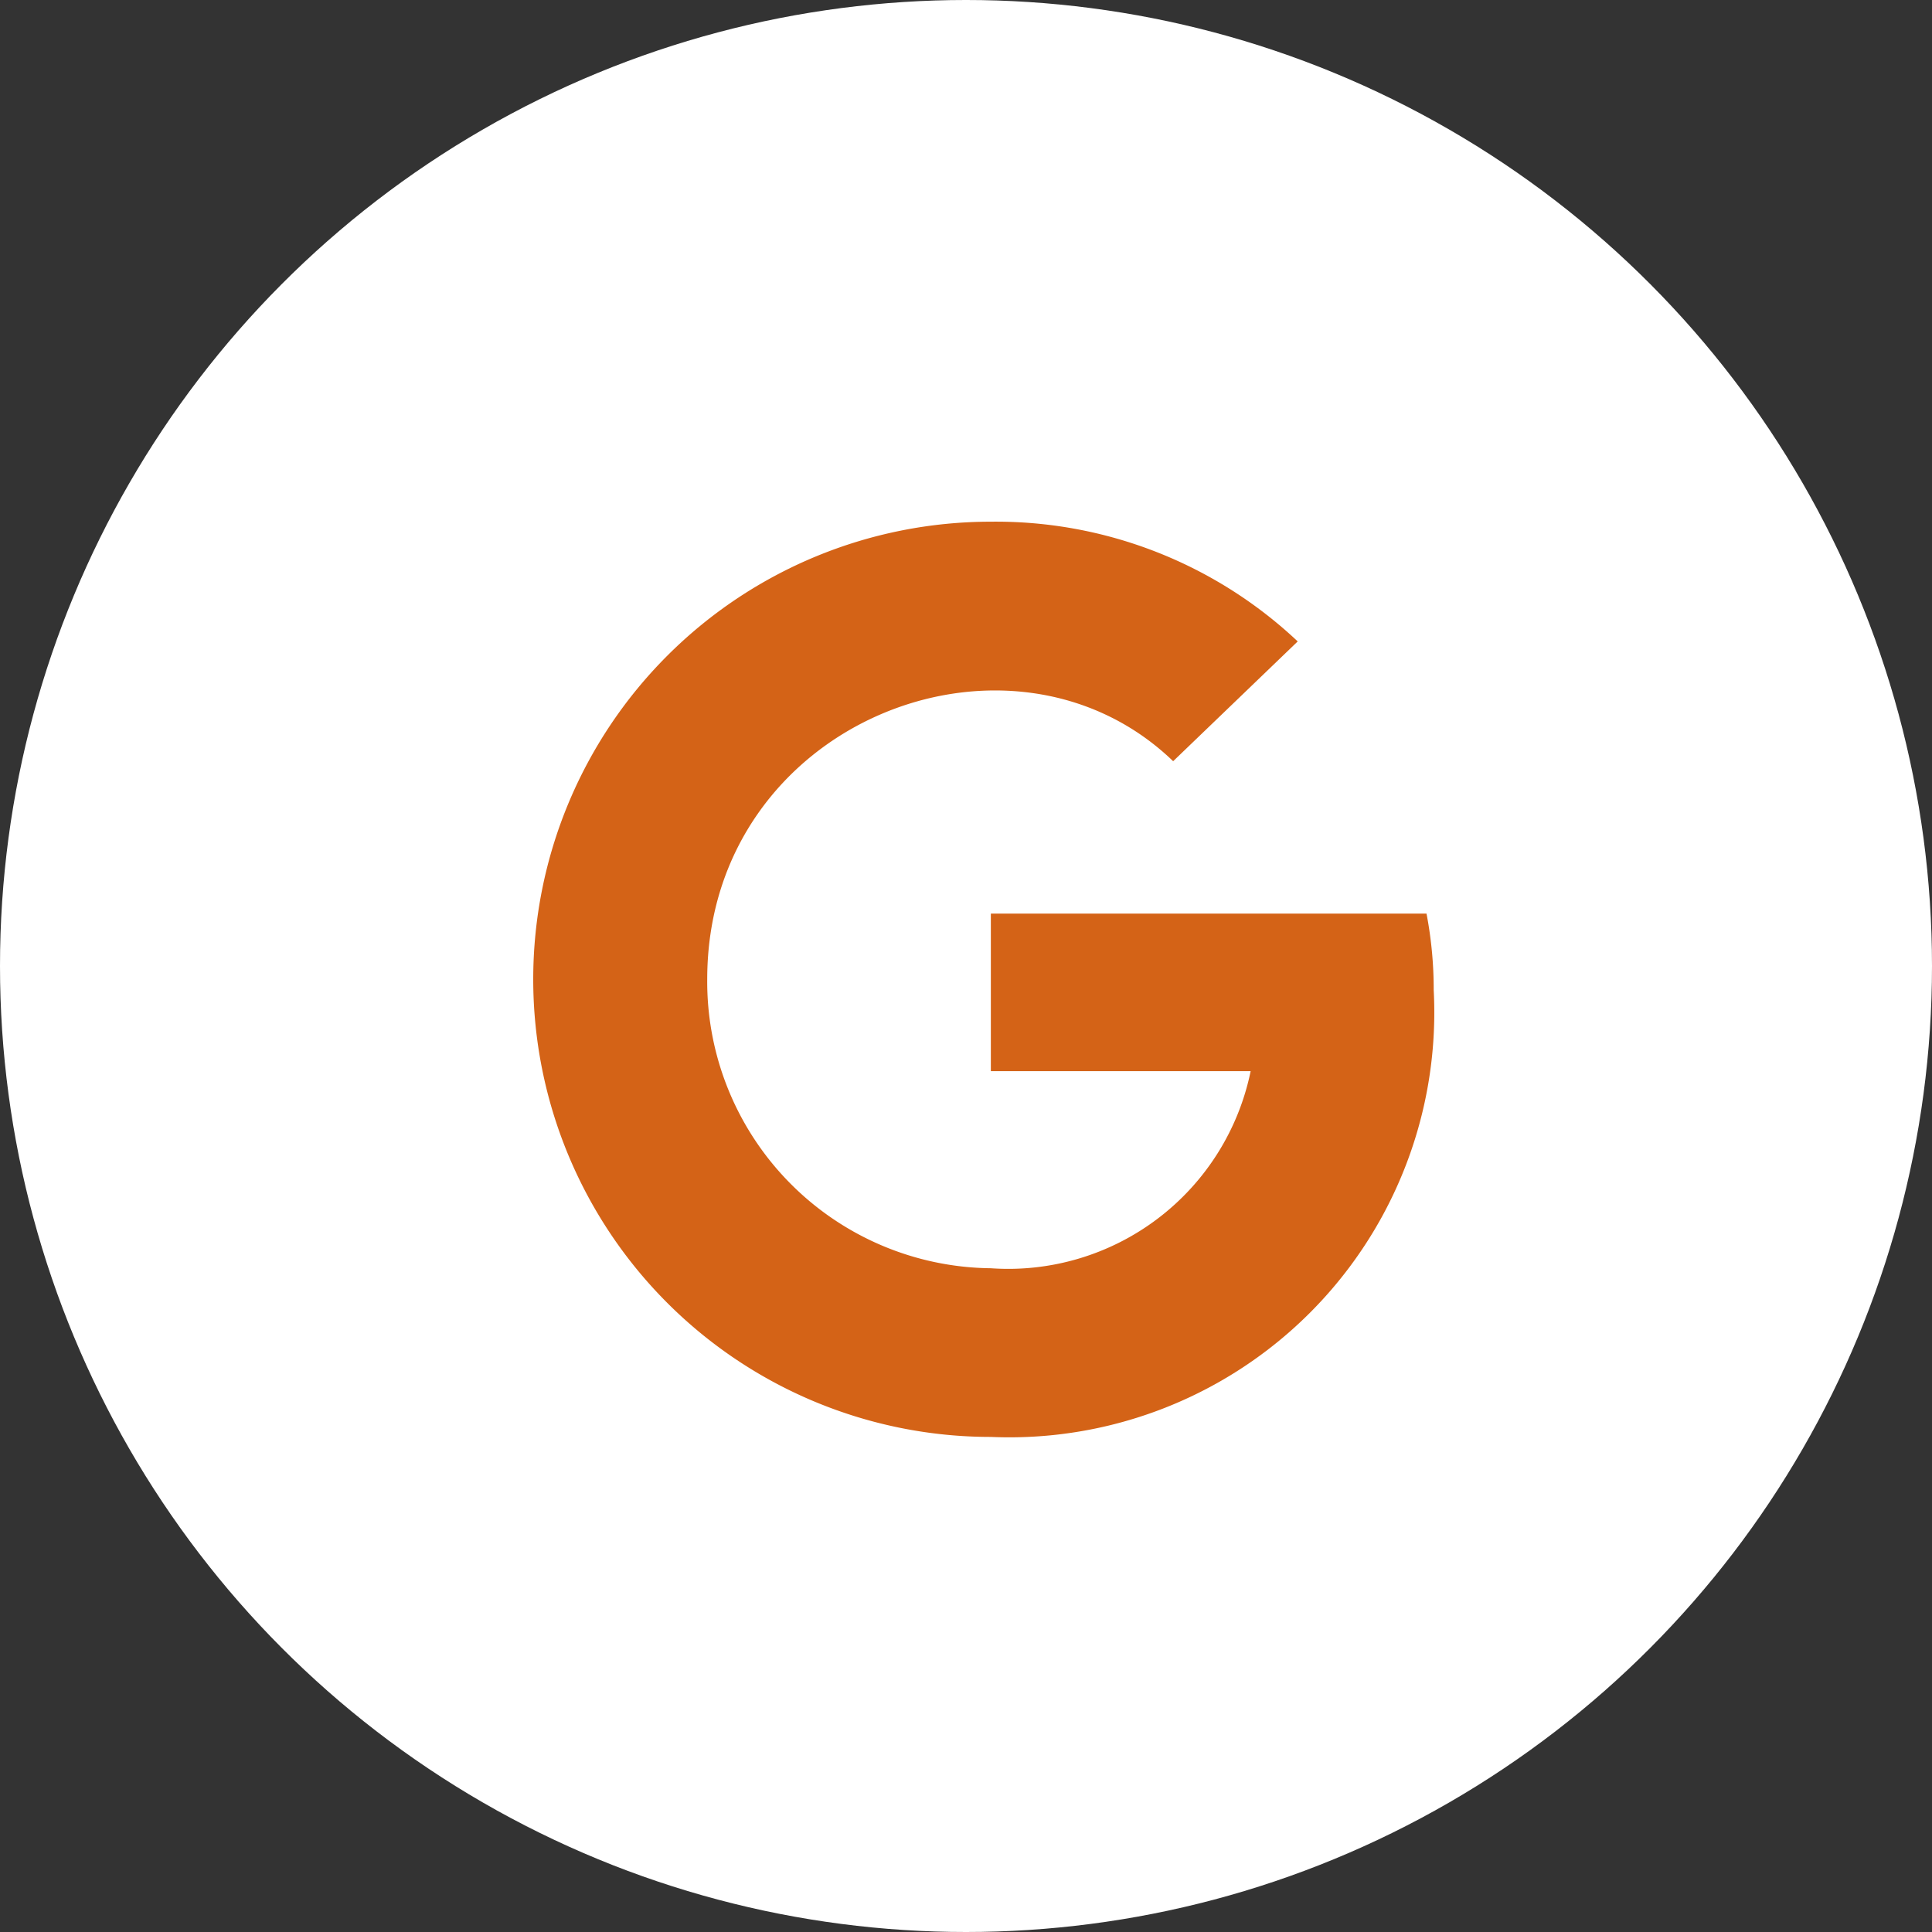
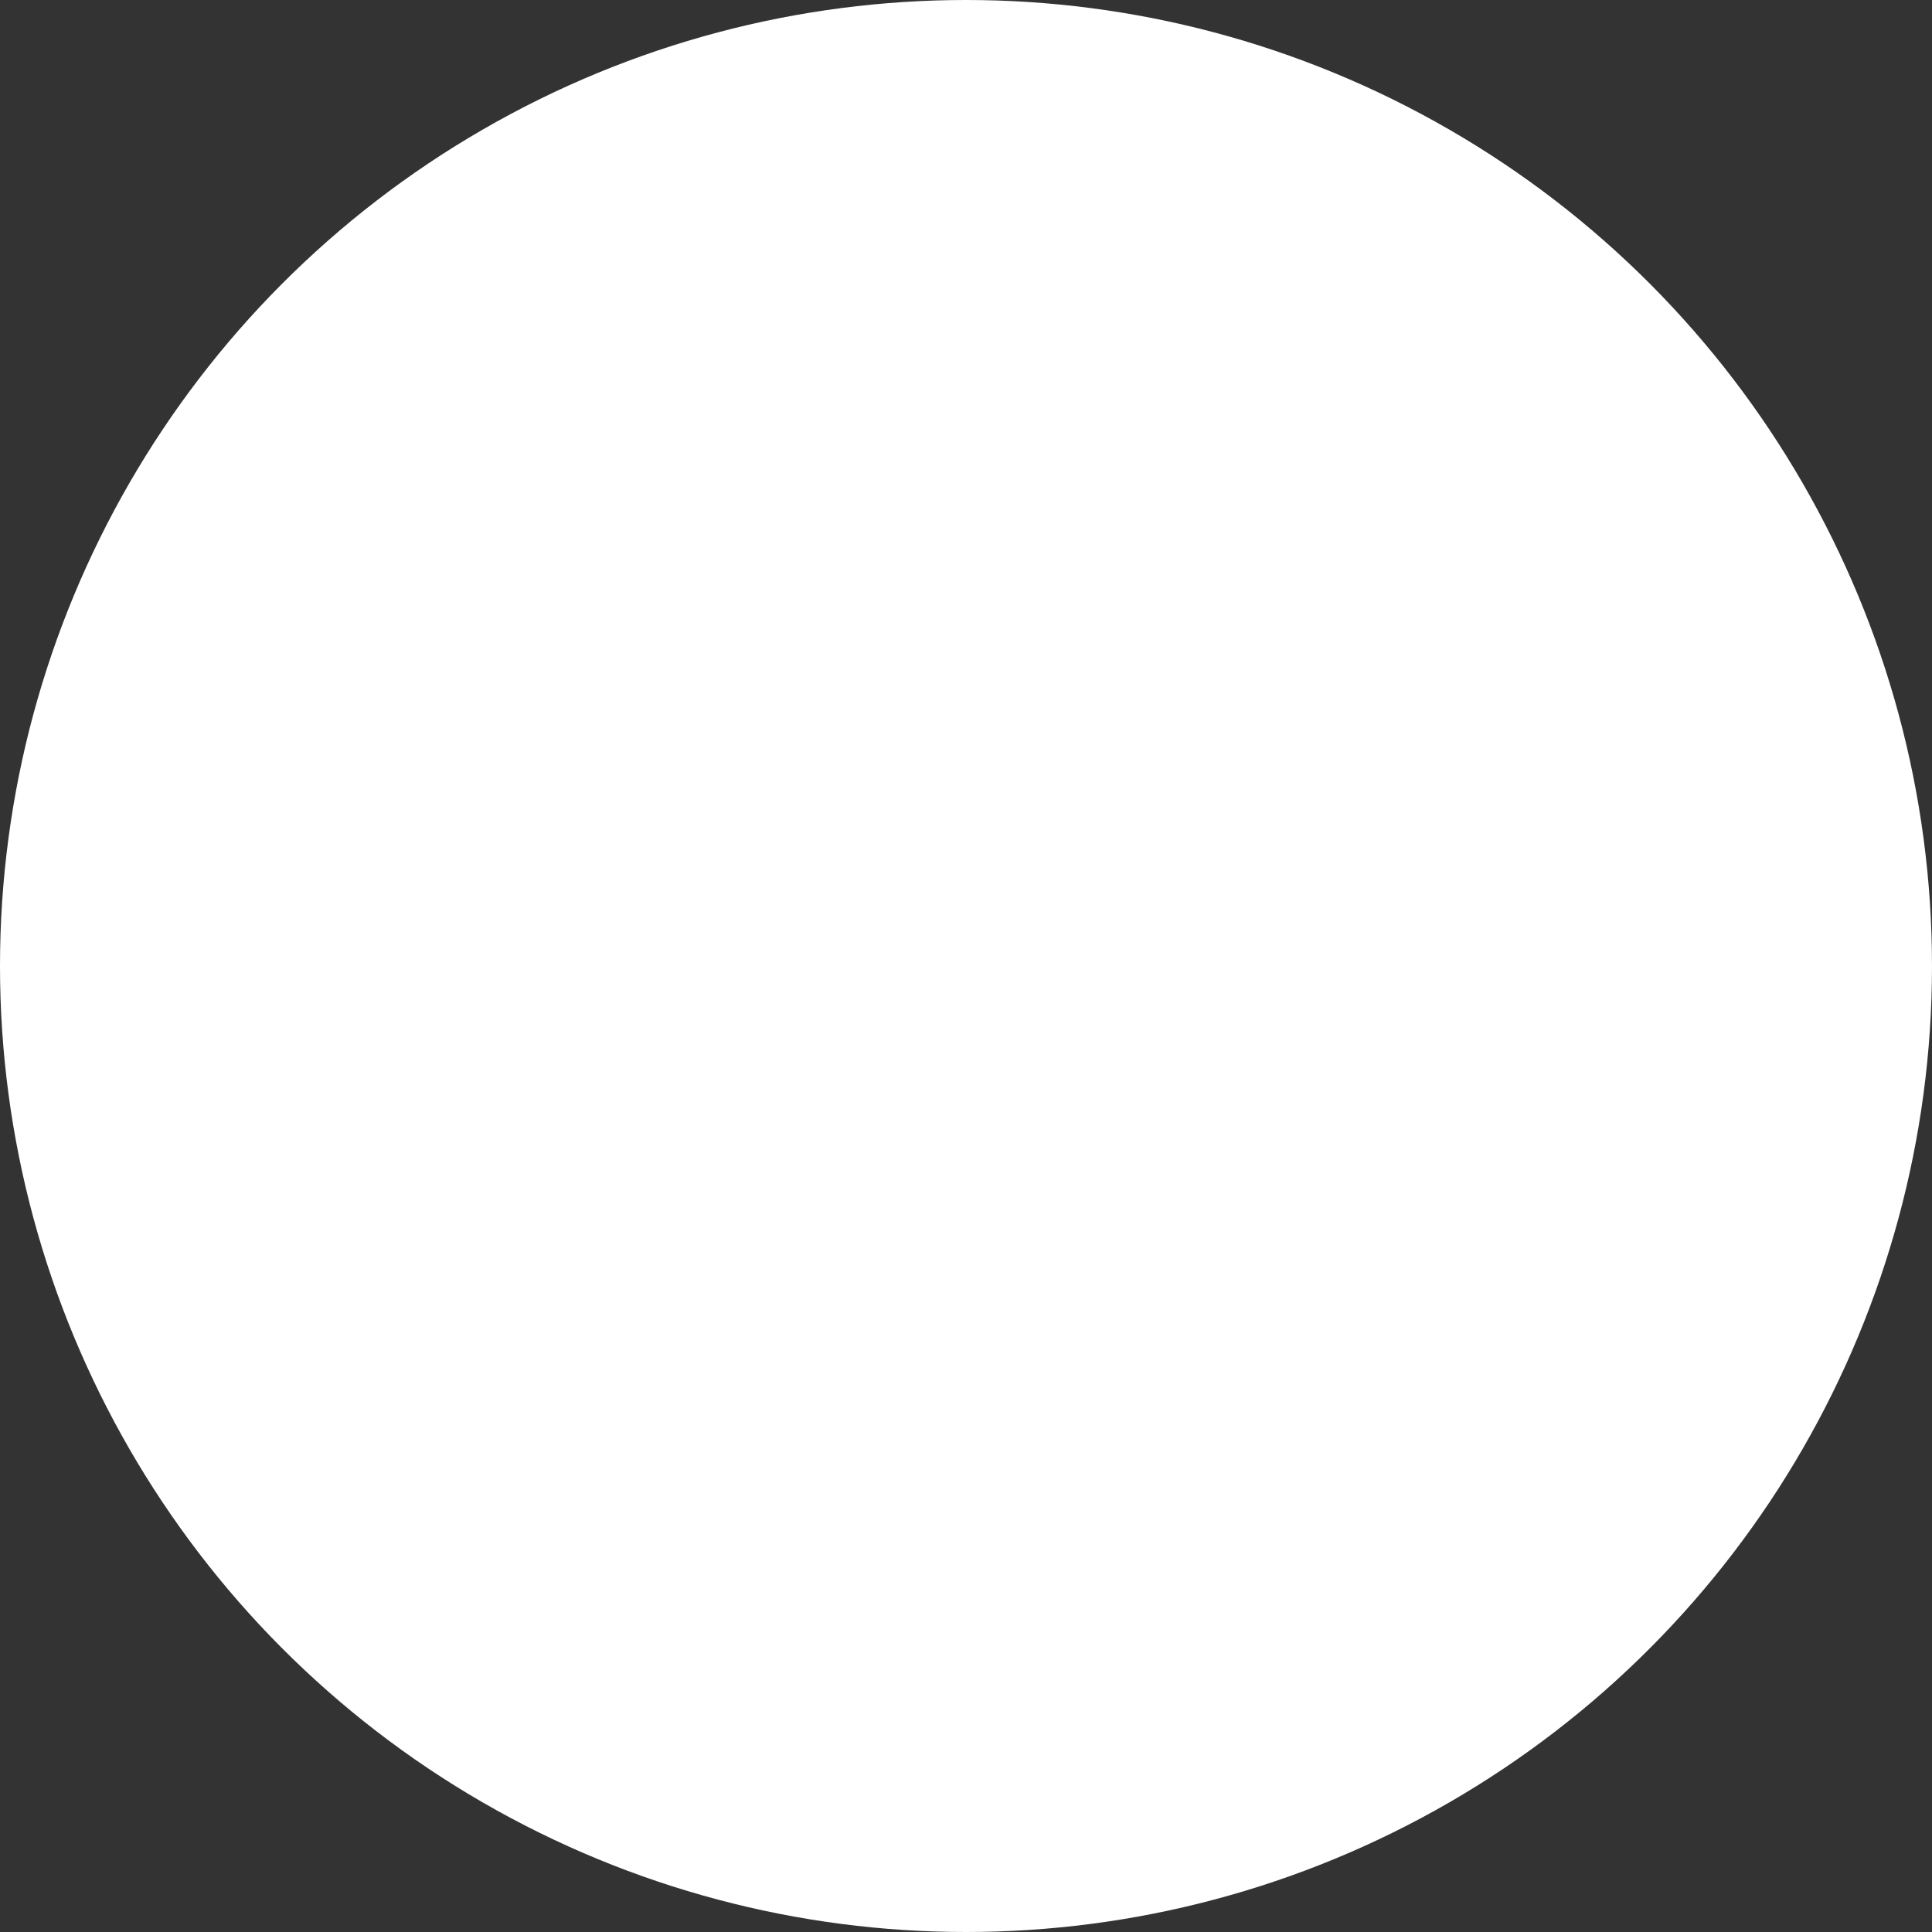
<svg xmlns="http://www.w3.org/2000/svg" width="36" height="36" viewBox="0 0 36 36">
  <rect x="0" y="0" width="36" height="36" fill="#333333" stroke="none" />
  <g id="Group_18351" data-name="Group 18351" transform="translate(-26 -491)">
    <circle id="Ellipse_73" data-name="Ellipse 73" cx="18" cy="18" r="18" transform="translate(26 491)" fill="#fff" />
-     <path id="Icon_awesome-google" data-name="Icon awesome-google" d="M16.779,9.289a7.918,7.918,0,0,1-8.252,8.327,8.527,8.527,0,0,1,0-17.054,8.2,8.2,0,0,1,5.718,2.231L11.924,5.025C8.888,2.1,3.242,4.3,3.242,9.089a5.341,5.341,0,0,0,5.285,5.384A4.611,4.611,0,0,0,13.368,10.8H8.527V7.865h8.118A7.475,7.475,0,0,1,16.779,9.289Z" transform="translate(35.936 500.159)" fill="#d46317" />
  </g>
</svg>